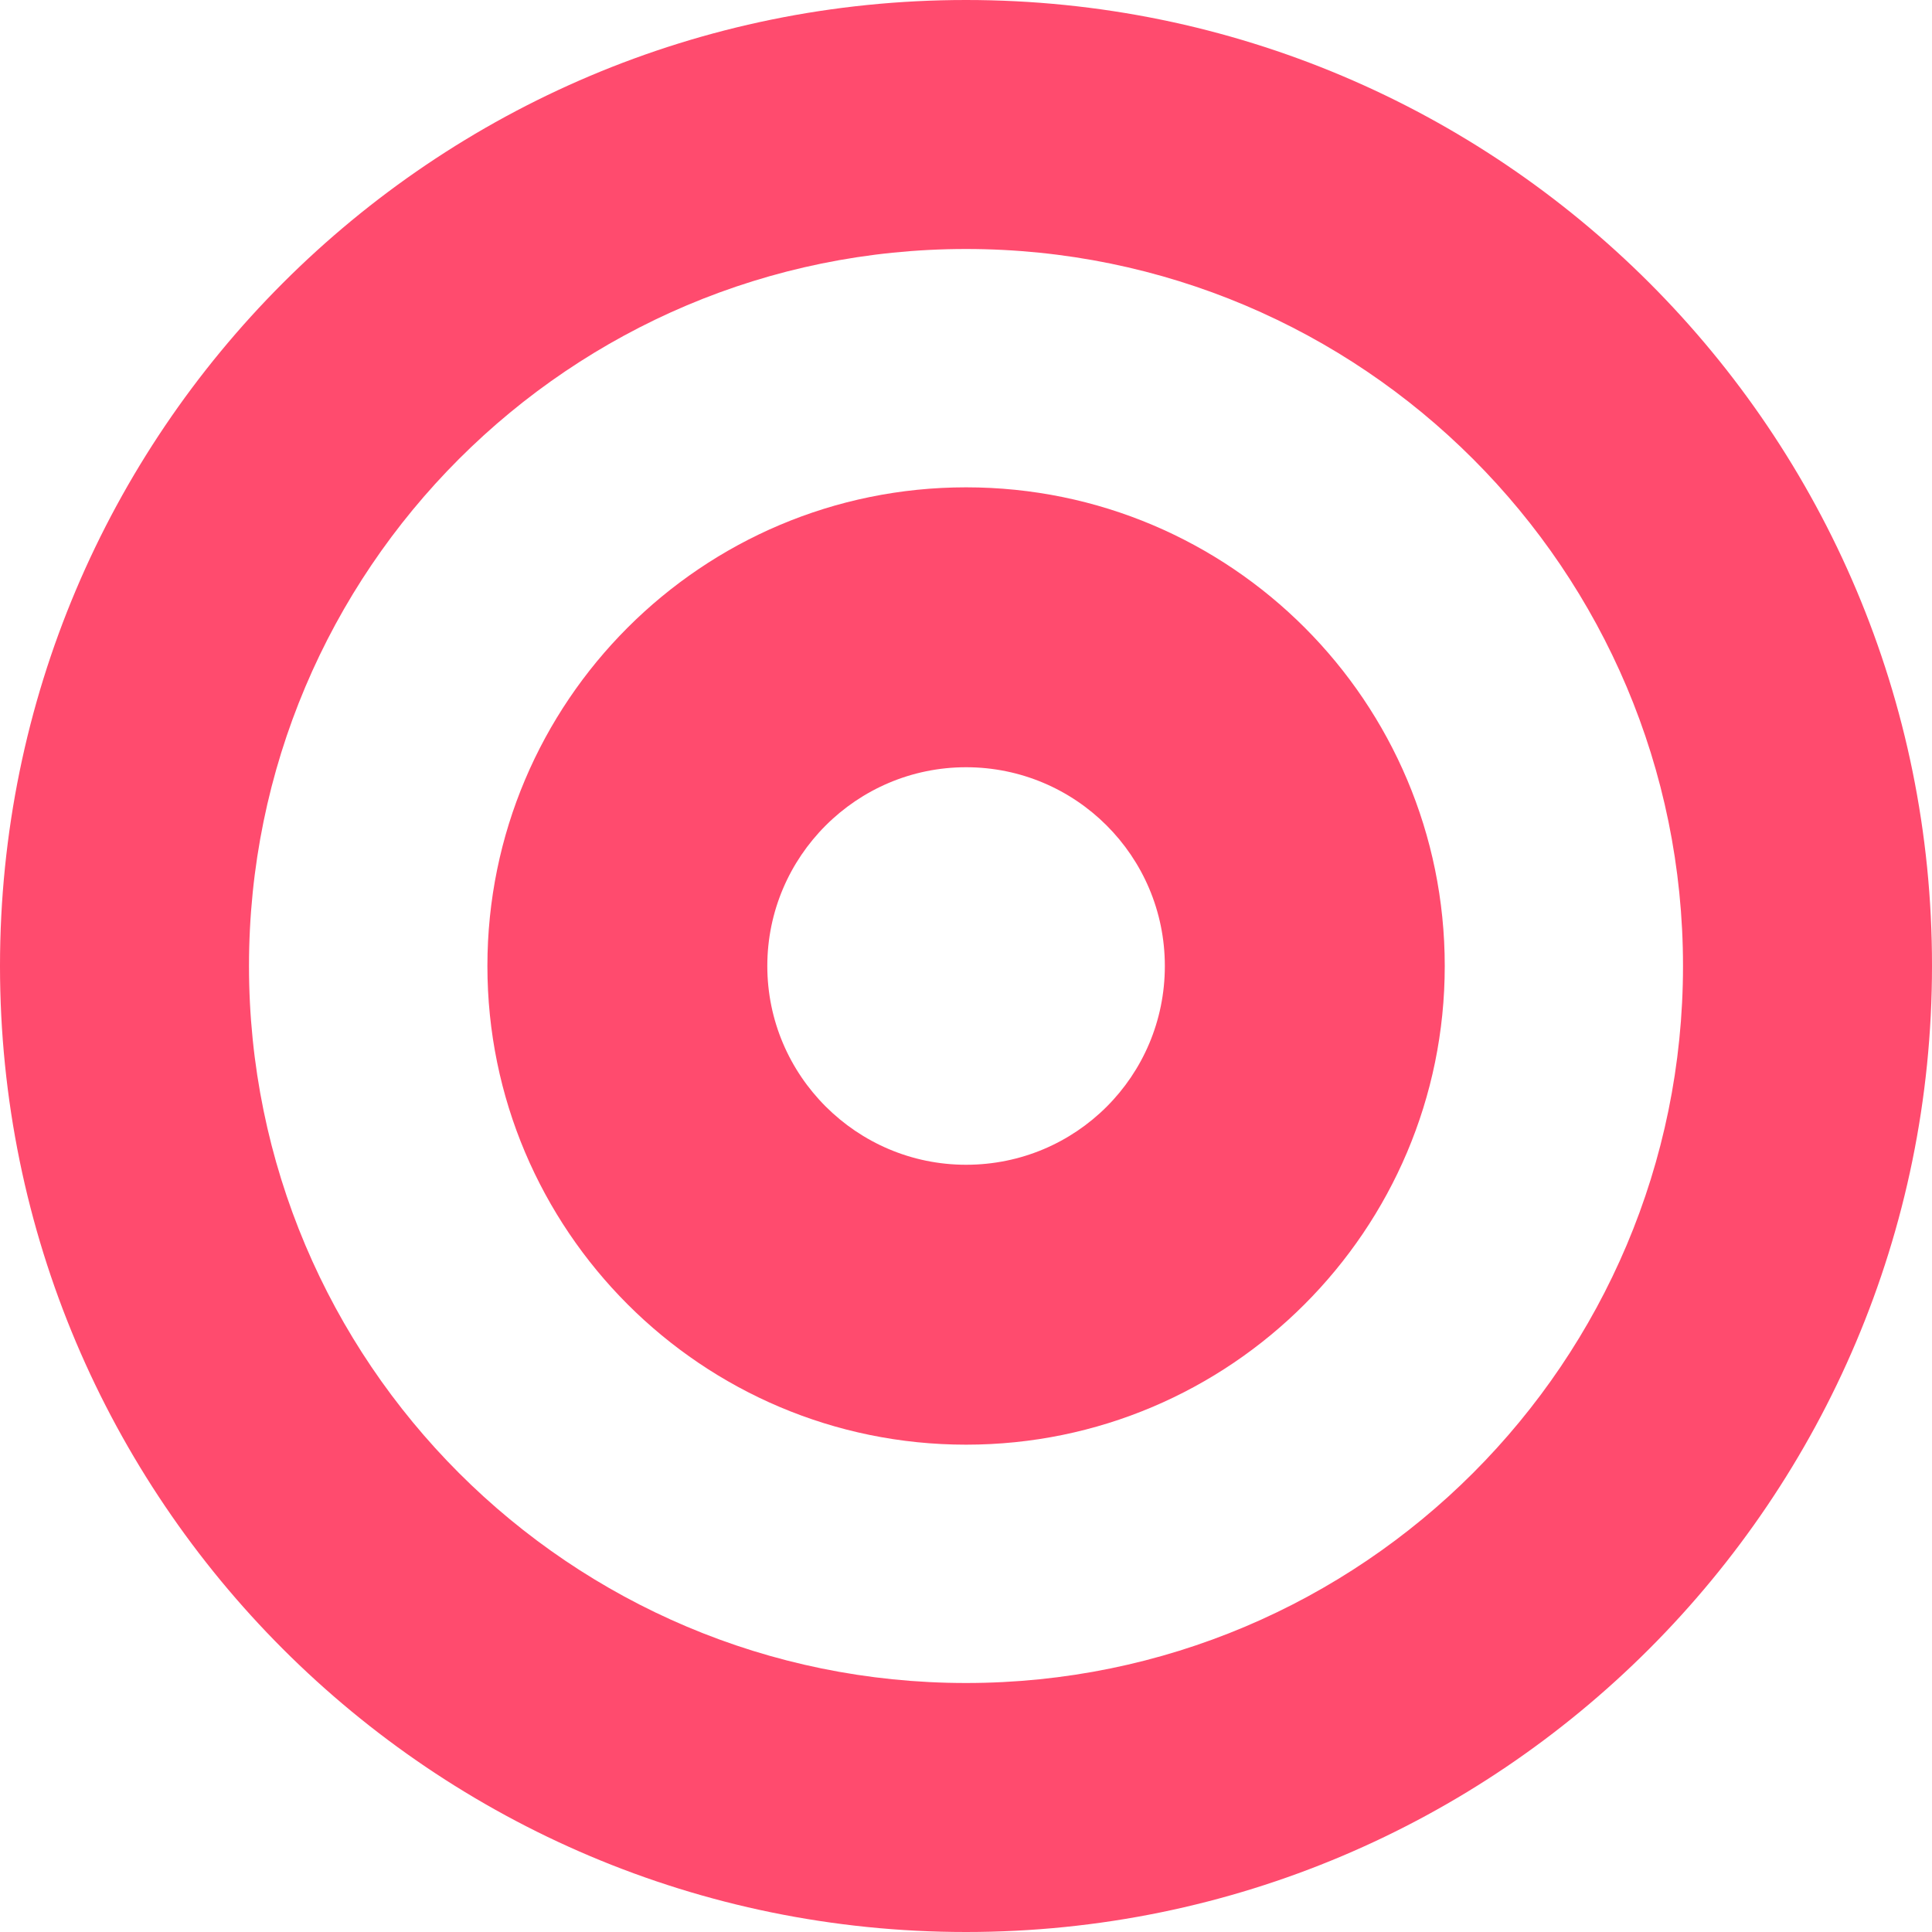
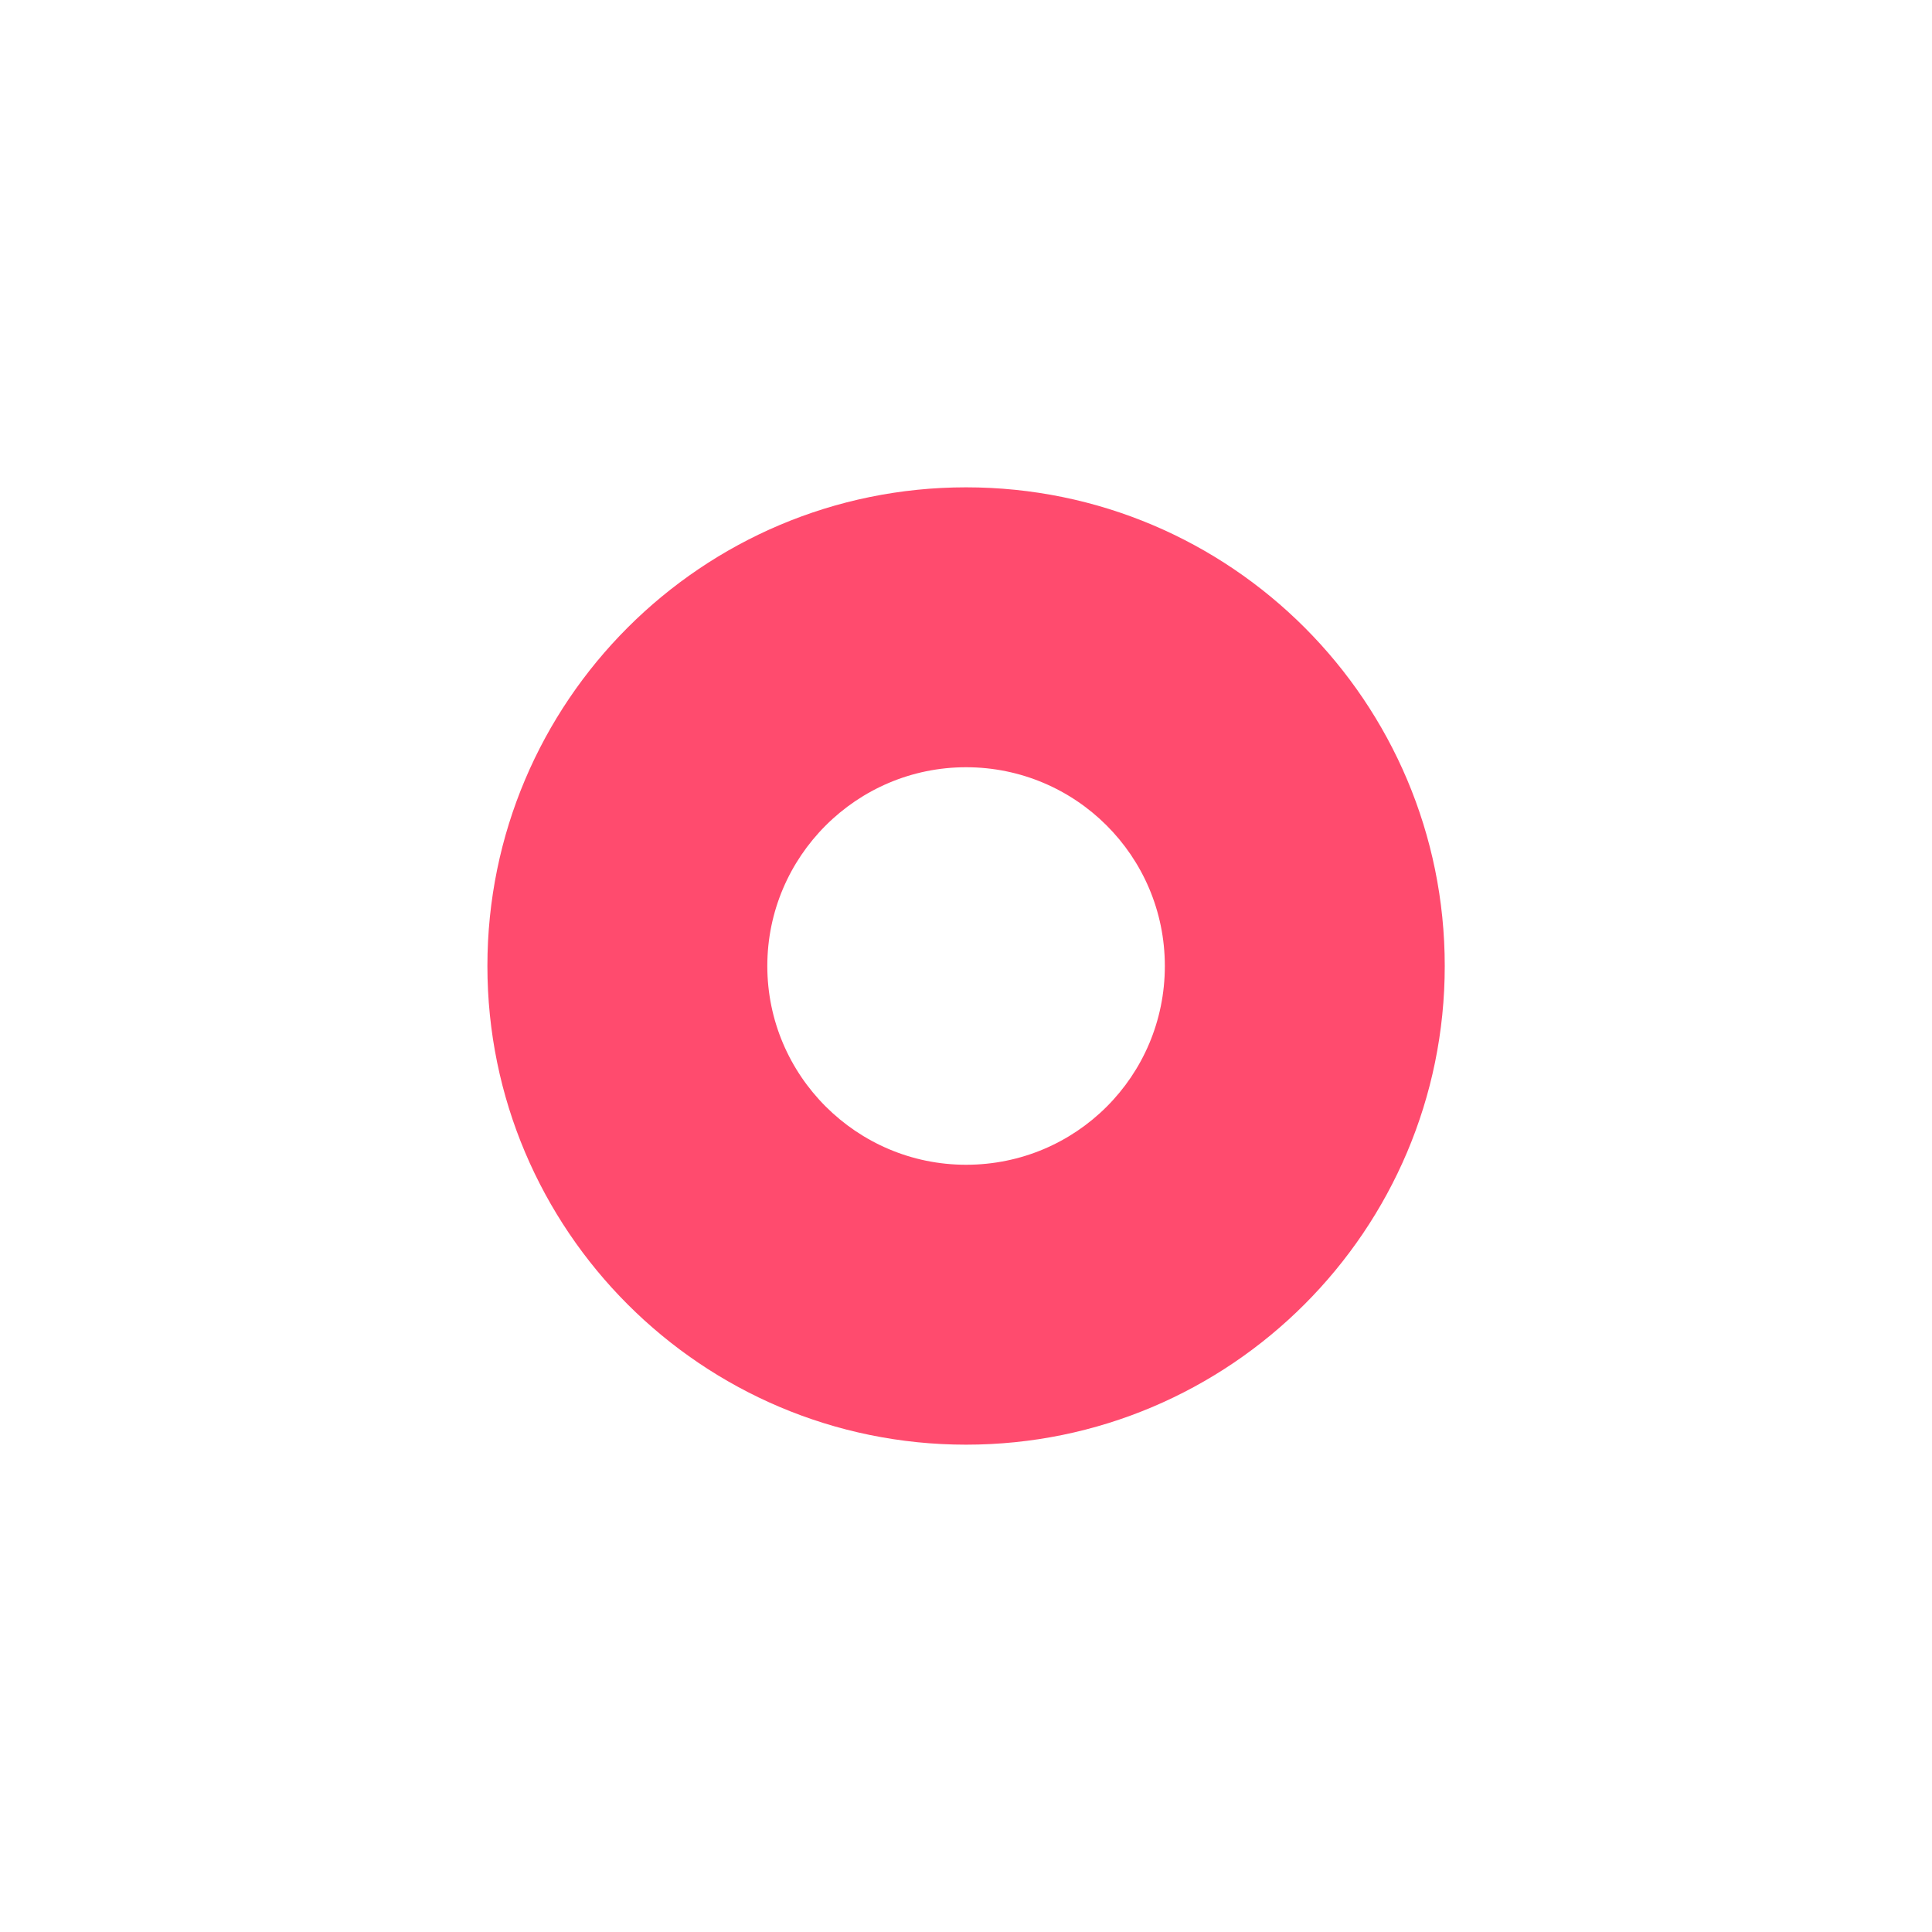
<svg xmlns="http://www.w3.org/2000/svg" width="25" height="25" viewBox="0 0 25 25" fill="none">
-   <path d="M12.5 0C5.597 0 0 5.597 0 12.5C0 19.403 5.597 25 12.5 25C19.403 25 25 19.403 25 12.5C25.007 5.597 19.41 0 12.5 0ZM12.5 21.778C7.375 21.778 3.222 17.625 3.222 12.5C3.222 7.375 7.375 3.222 12.5 3.222C17.625 3.222 21.778 7.375 21.778 12.5C21.778 17.625 17.625 21.778 12.5 21.778Z" fill="#FF4B6E" />
  <path d="M12.501 6.306C9.082 6.306 6.307 9.081 6.307 12.5C6.307 15.918 9.082 18.694 12.501 18.694C15.919 18.694 18.695 15.918 18.695 12.5C18.695 9.081 15.926 6.306 12.501 6.306ZM12.501 15.072C11.084 15.072 9.929 13.917 9.929 12.5C9.929 11.083 11.084 9.928 12.501 9.928C13.918 9.928 15.073 11.076 15.073 12.5C15.073 13.924 13.925 15.072 12.501 15.072Z" fill="#FF4B6E" />
</svg>